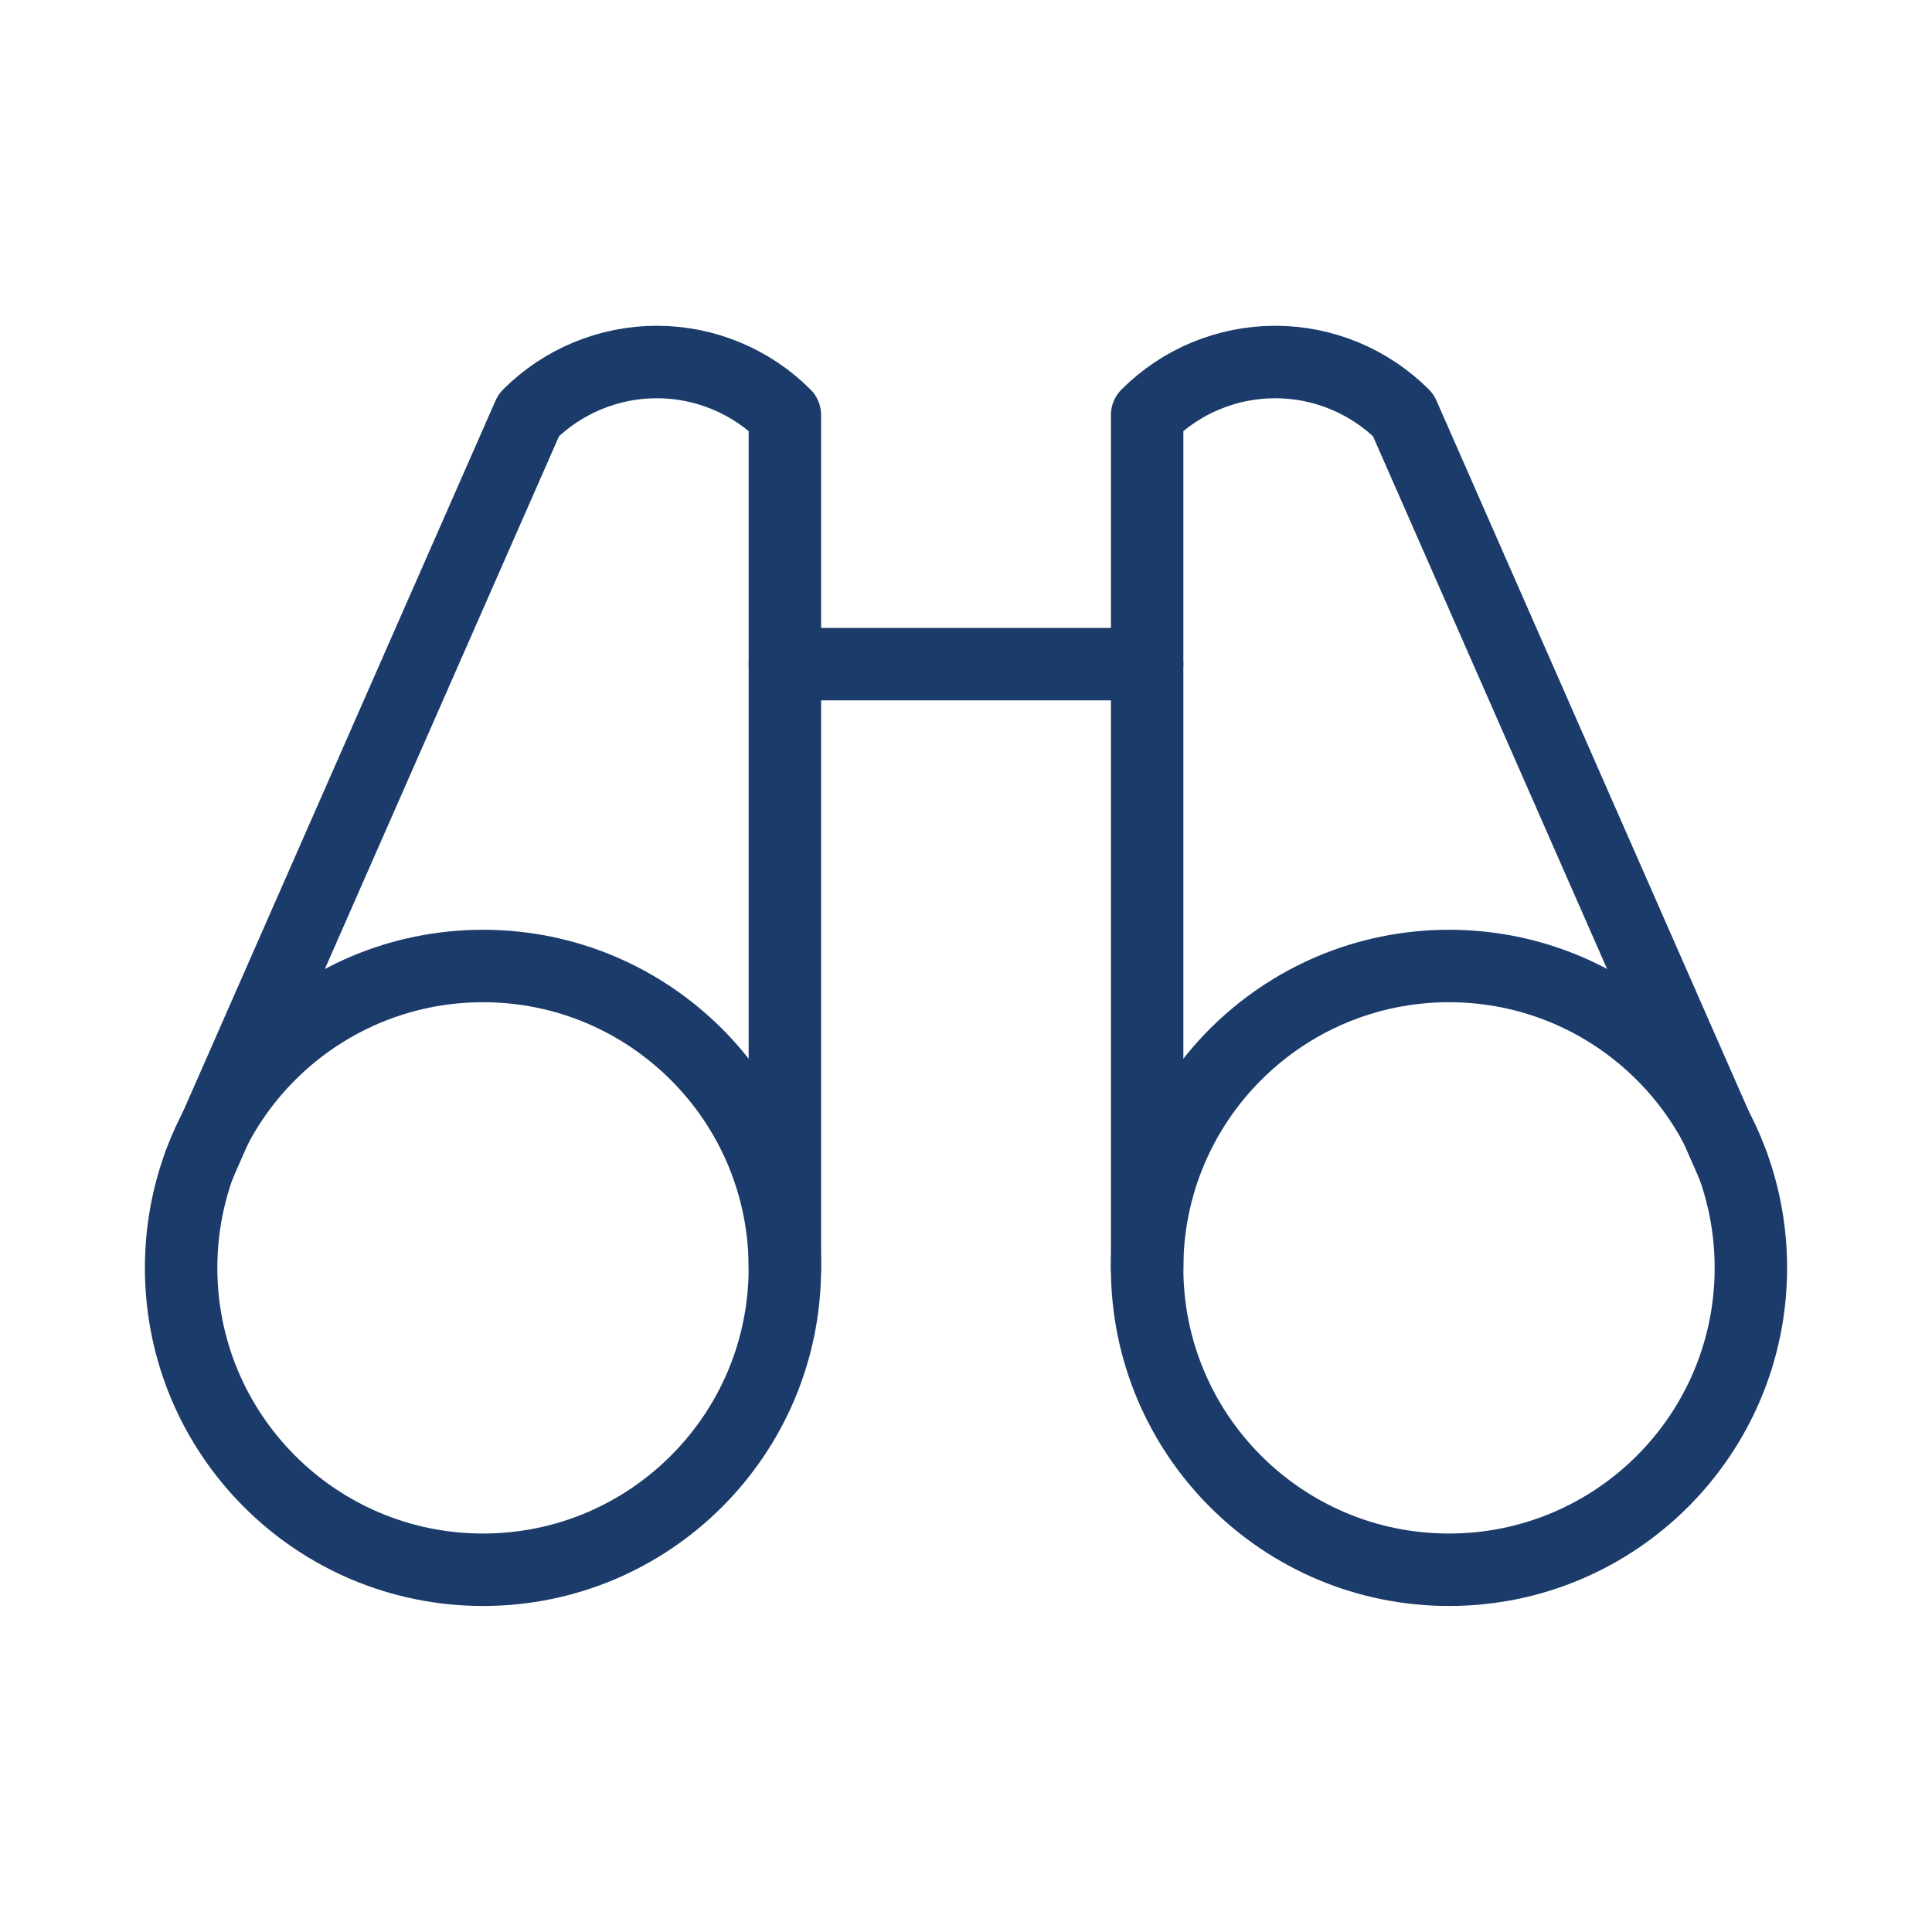
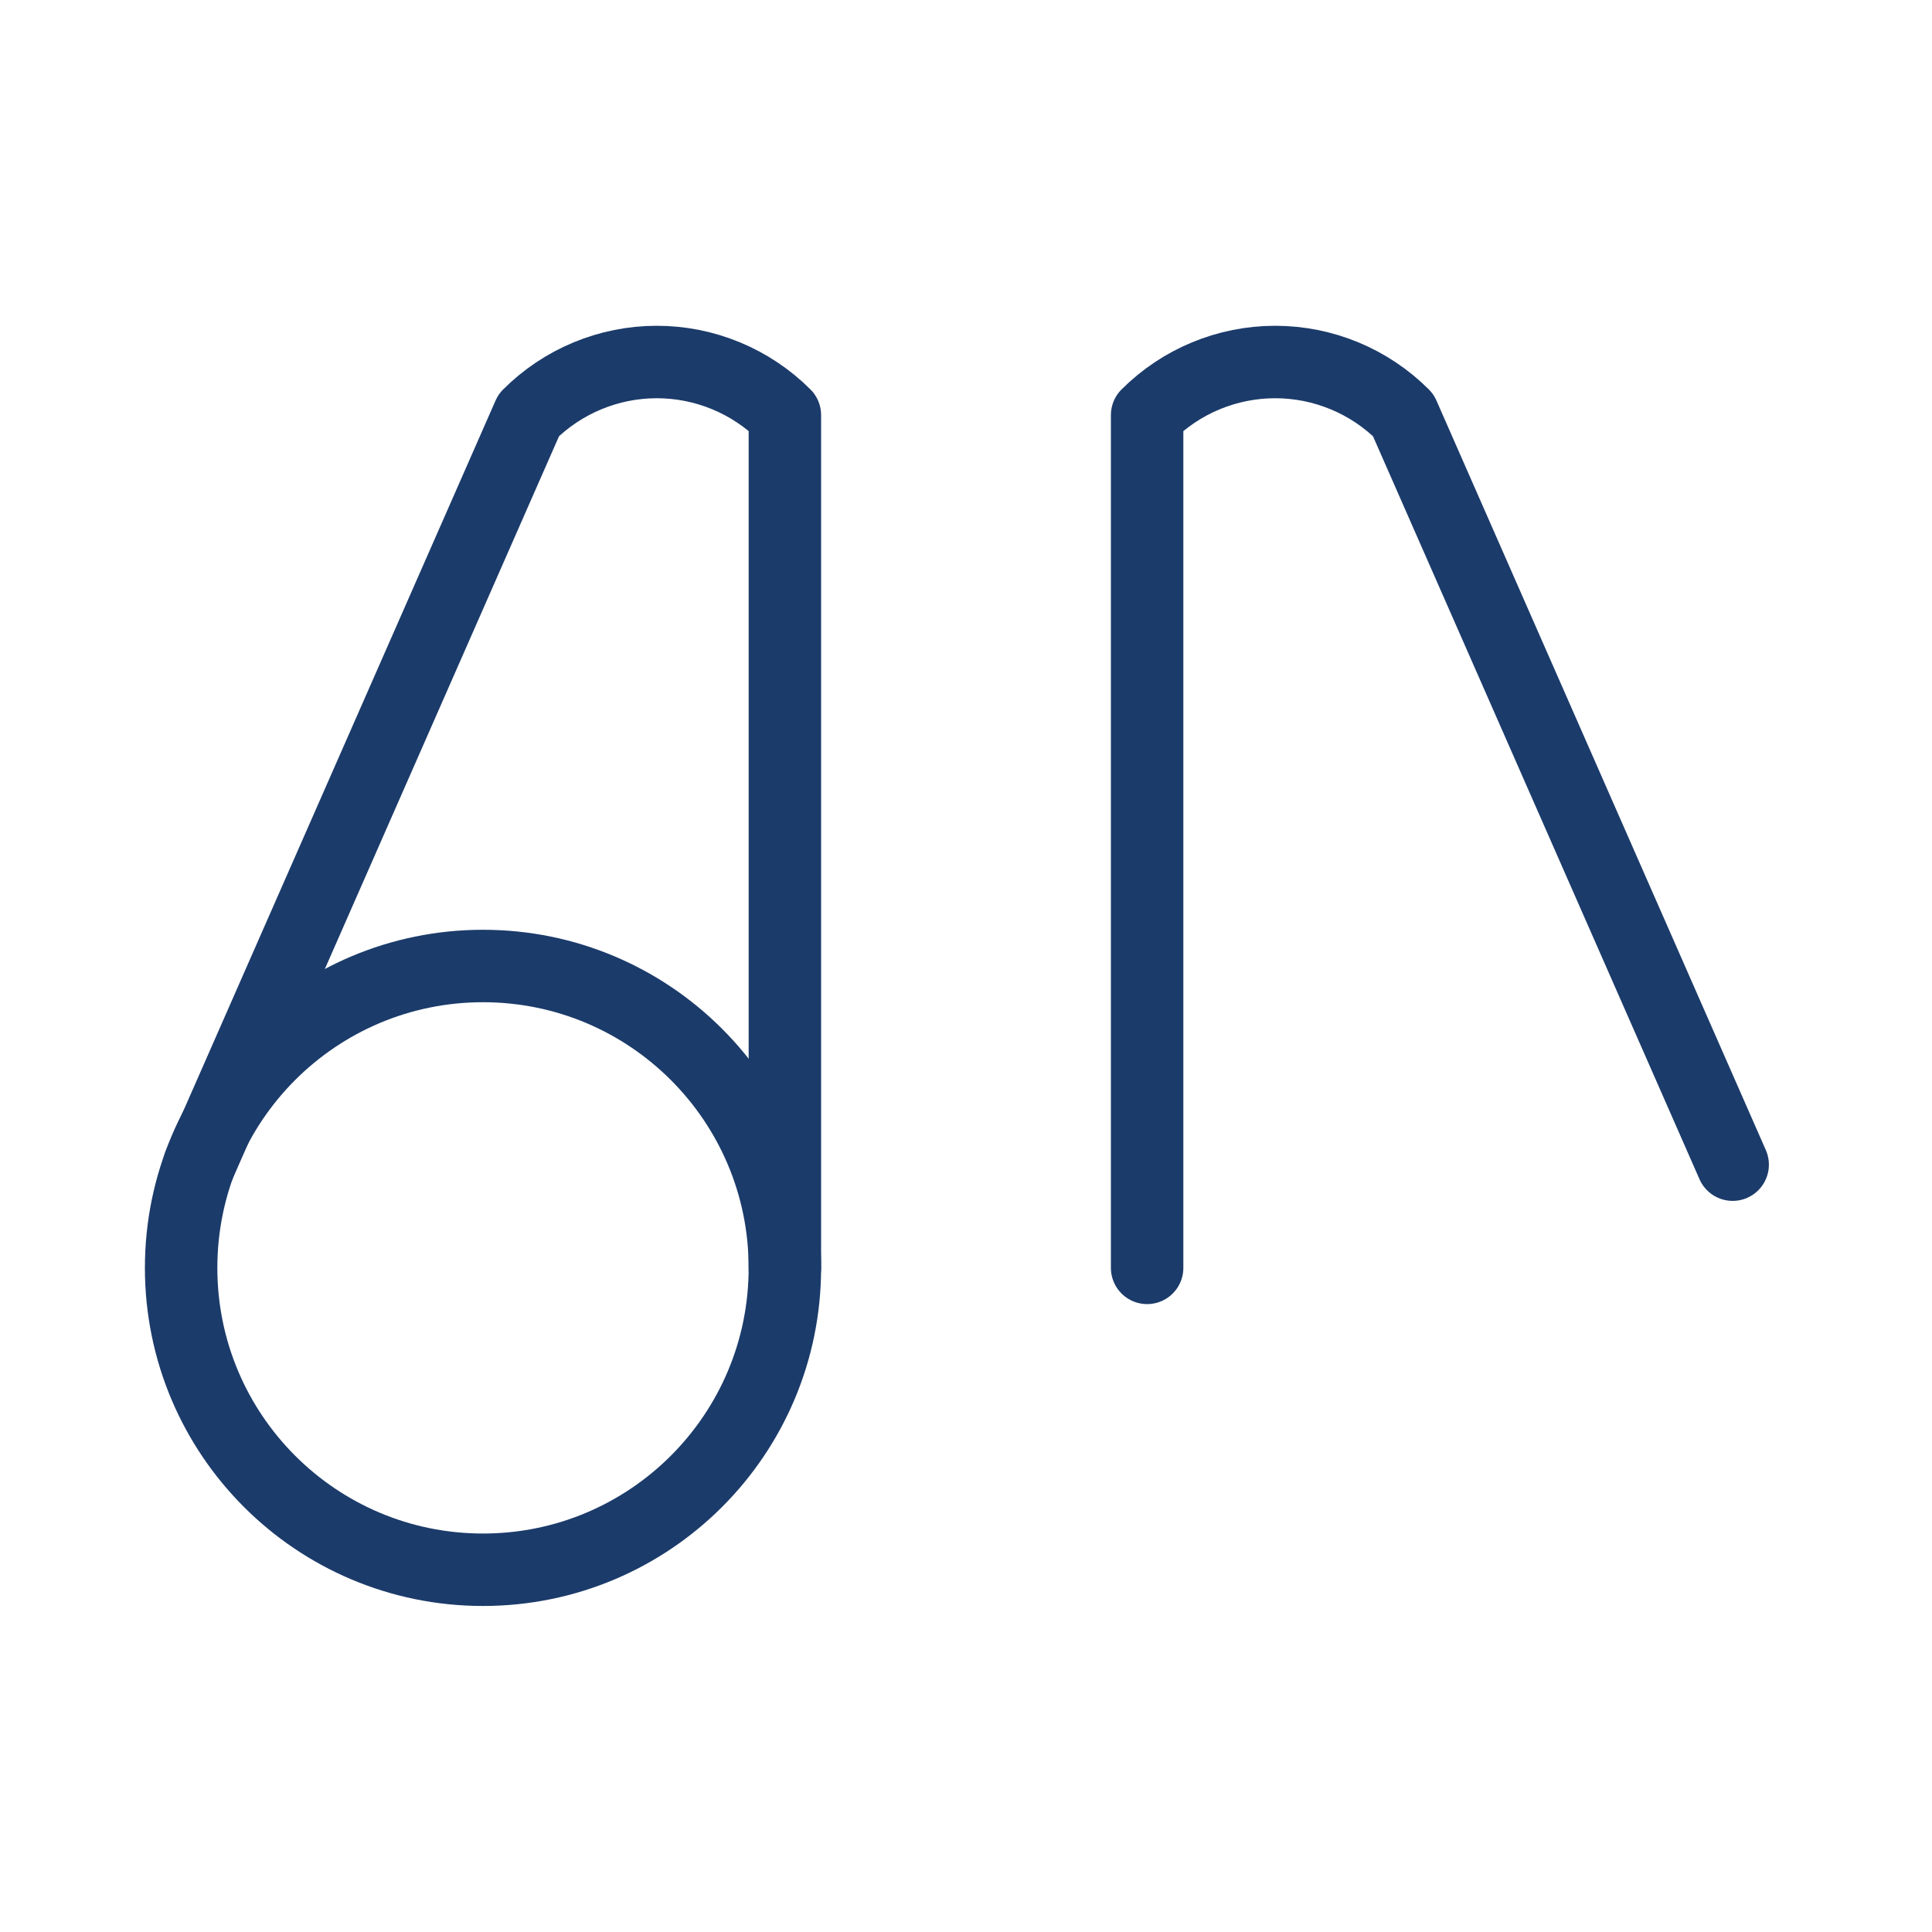
<svg xmlns="http://www.w3.org/2000/svg" width="40" height="40" viewBox="0 0 40 40" fill="none">
  <g clip-path="url(#clip0_233_256)">
-     <path d="M16.25 13.75H23.75" stroke="#1B3B6A" stroke-width="1.5" stroke-linecap="round" stroke-linejoin="round" />
    <path d="M35.873 24.113L29.053 8.594C28.35 7.891 27.396 7.495 26.402 7.495C25.407 7.495 24.453 7.891 23.75 8.594V26.25" stroke="#1B3B6A" stroke-width="1.5" stroke-linecap="round" stroke-linejoin="round" />
    <path d="M16.25 26.25V8.594C15.547 7.891 14.593 7.495 13.598 7.495C12.604 7.495 11.65 7.891 10.947 8.594L4.126 24.113" stroke="#1B3B6A" stroke-width="1.5" stroke-linecap="round" stroke-linejoin="round" />
    <path d="M10 32.5C13.452 32.5 16.25 29.702 16.25 26.25C16.25 22.798 13.452 20 10 20C6.548 20 3.75 22.798 3.75 26.25C3.75 29.702 6.548 32.5 10 32.5Z" stroke="#1B3B6A" stroke-width="1.5" stroke-linecap="round" stroke-linejoin="round" />
-     <path d="M30 32.5C33.452 32.5 36.25 29.702 36.25 26.25C36.25 22.798 33.452 20 30 20C26.548 20 23.75 22.798 23.75 26.25C23.75 29.702 26.548 32.5 30 32.5Z" stroke="#1B3B6A" stroke-width="1.5" stroke-linecap="round" stroke-linejoin="round" />
  </g>
  <defs>
    <clipPath id="clip0_233_256">
      <rect width="40" height="40" fill="white" />
    </clipPath>
  </defs>
</svg>